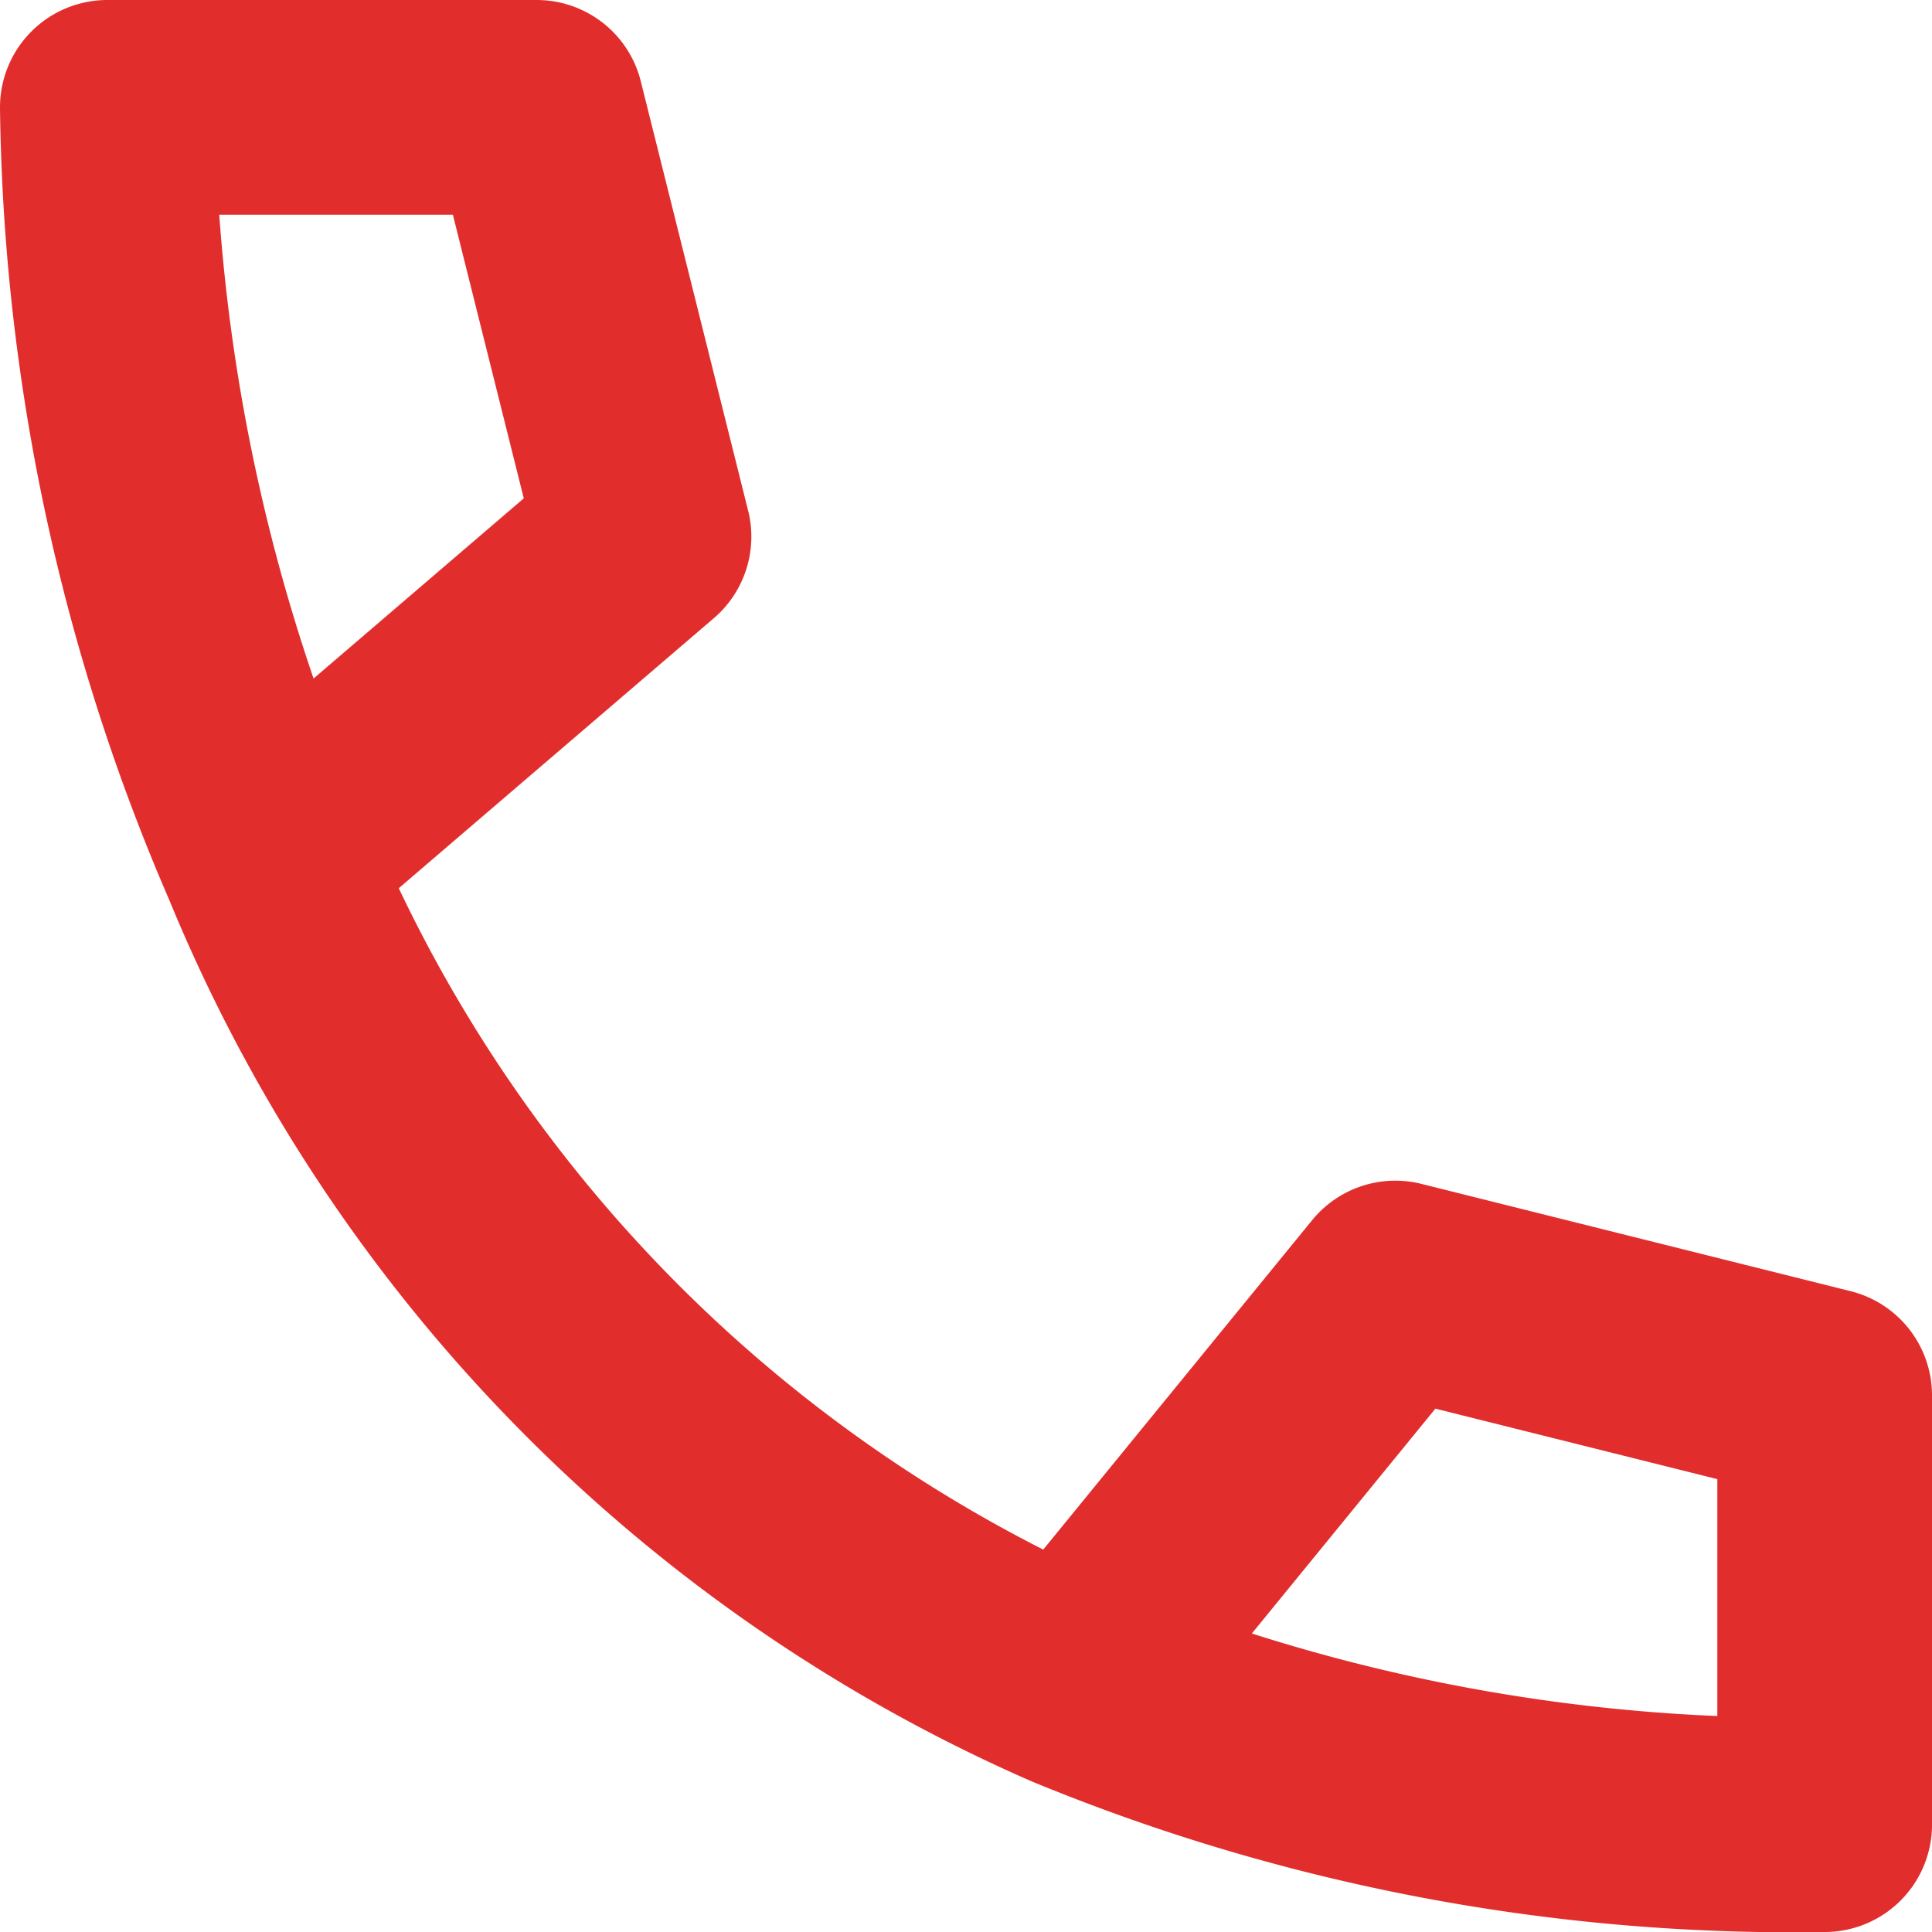
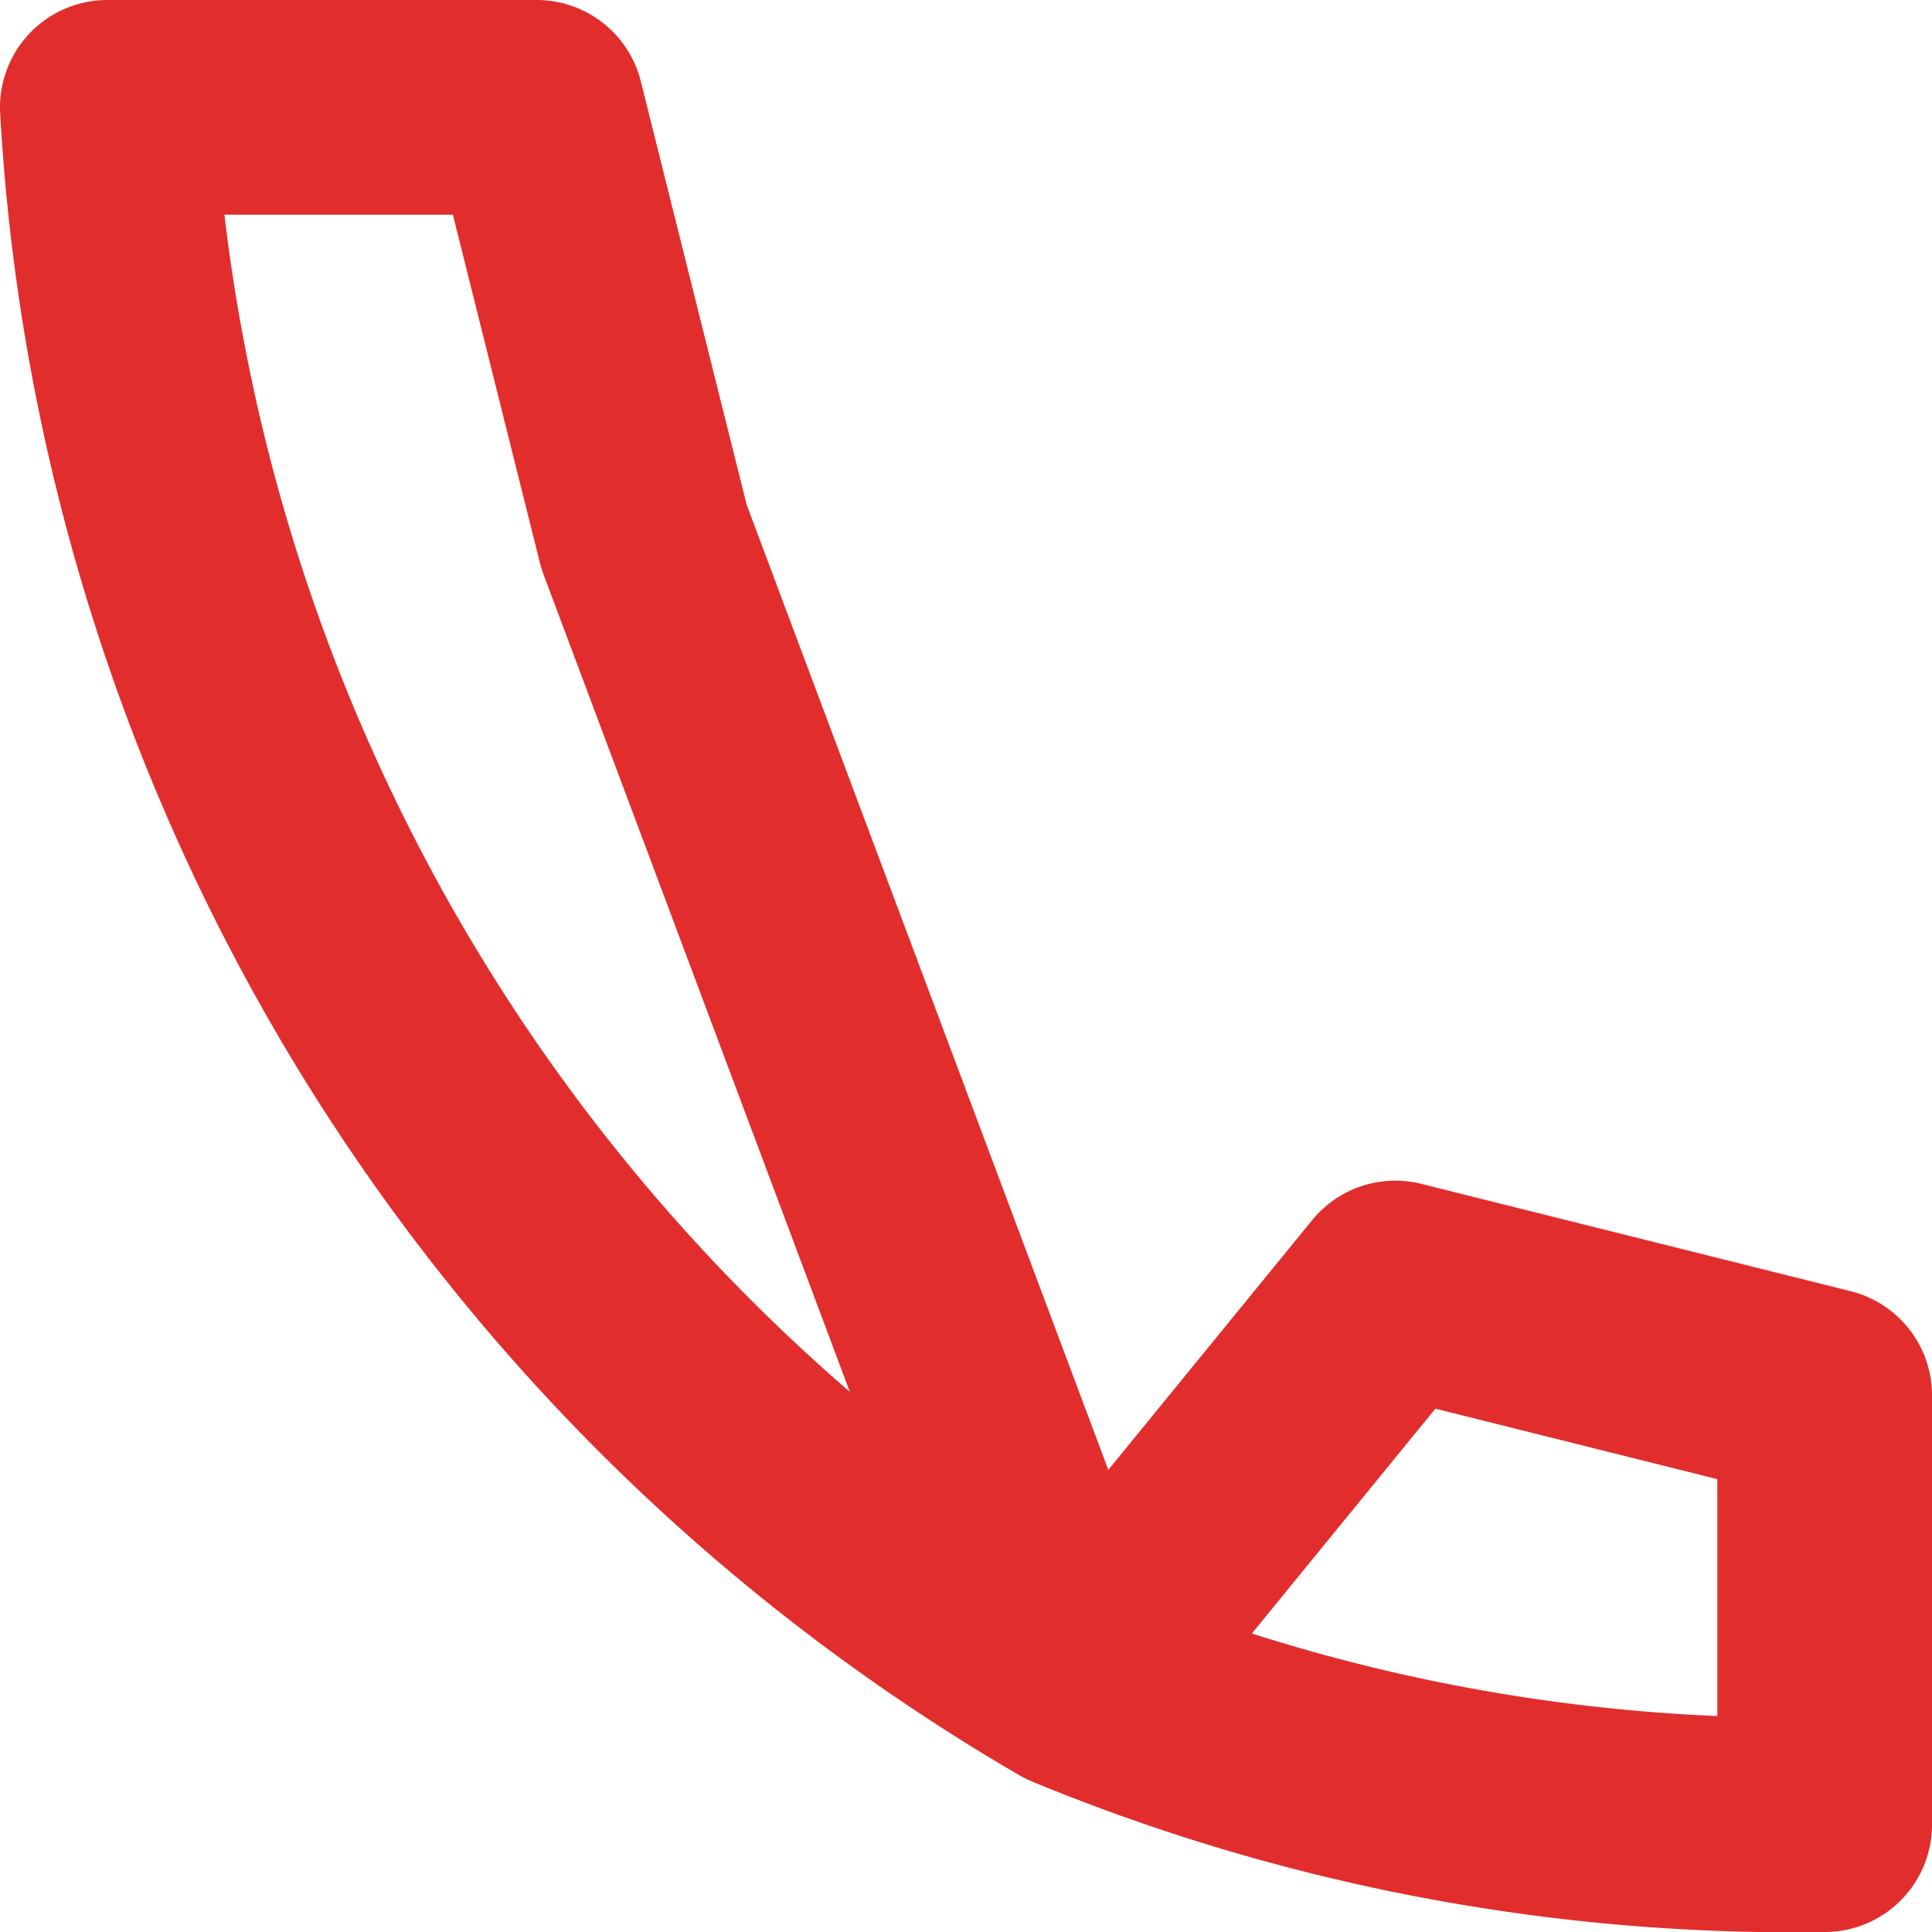
<svg xmlns="http://www.w3.org/2000/svg" width="18" height="18" viewBox="0 0 18 18">
-   <path d="M13,18.675A17.551,17.551,0,0,0,20,20V16l-4-1Zm0,0A14.322,14.322,0,0,1,5.5,11m0,0A18.155,18.155,0,0,1,4,4H8L9,8Z" transform="translate(-3 -3)" fill="none" stroke="#e22d2d" stroke-linecap="round" stroke-linejoin="round" stroke-width="2" />
+   <path d="M13,18.675A17.551,17.551,0,0,0,20,20V16l-4-1Zm0,0m0,0A18.155,18.155,0,0,1,4,4H8L9,8Z" transform="translate(-3 -3)" fill="none" stroke="#e22d2d" stroke-linecap="round" stroke-linejoin="round" stroke-width="2" />
</svg>